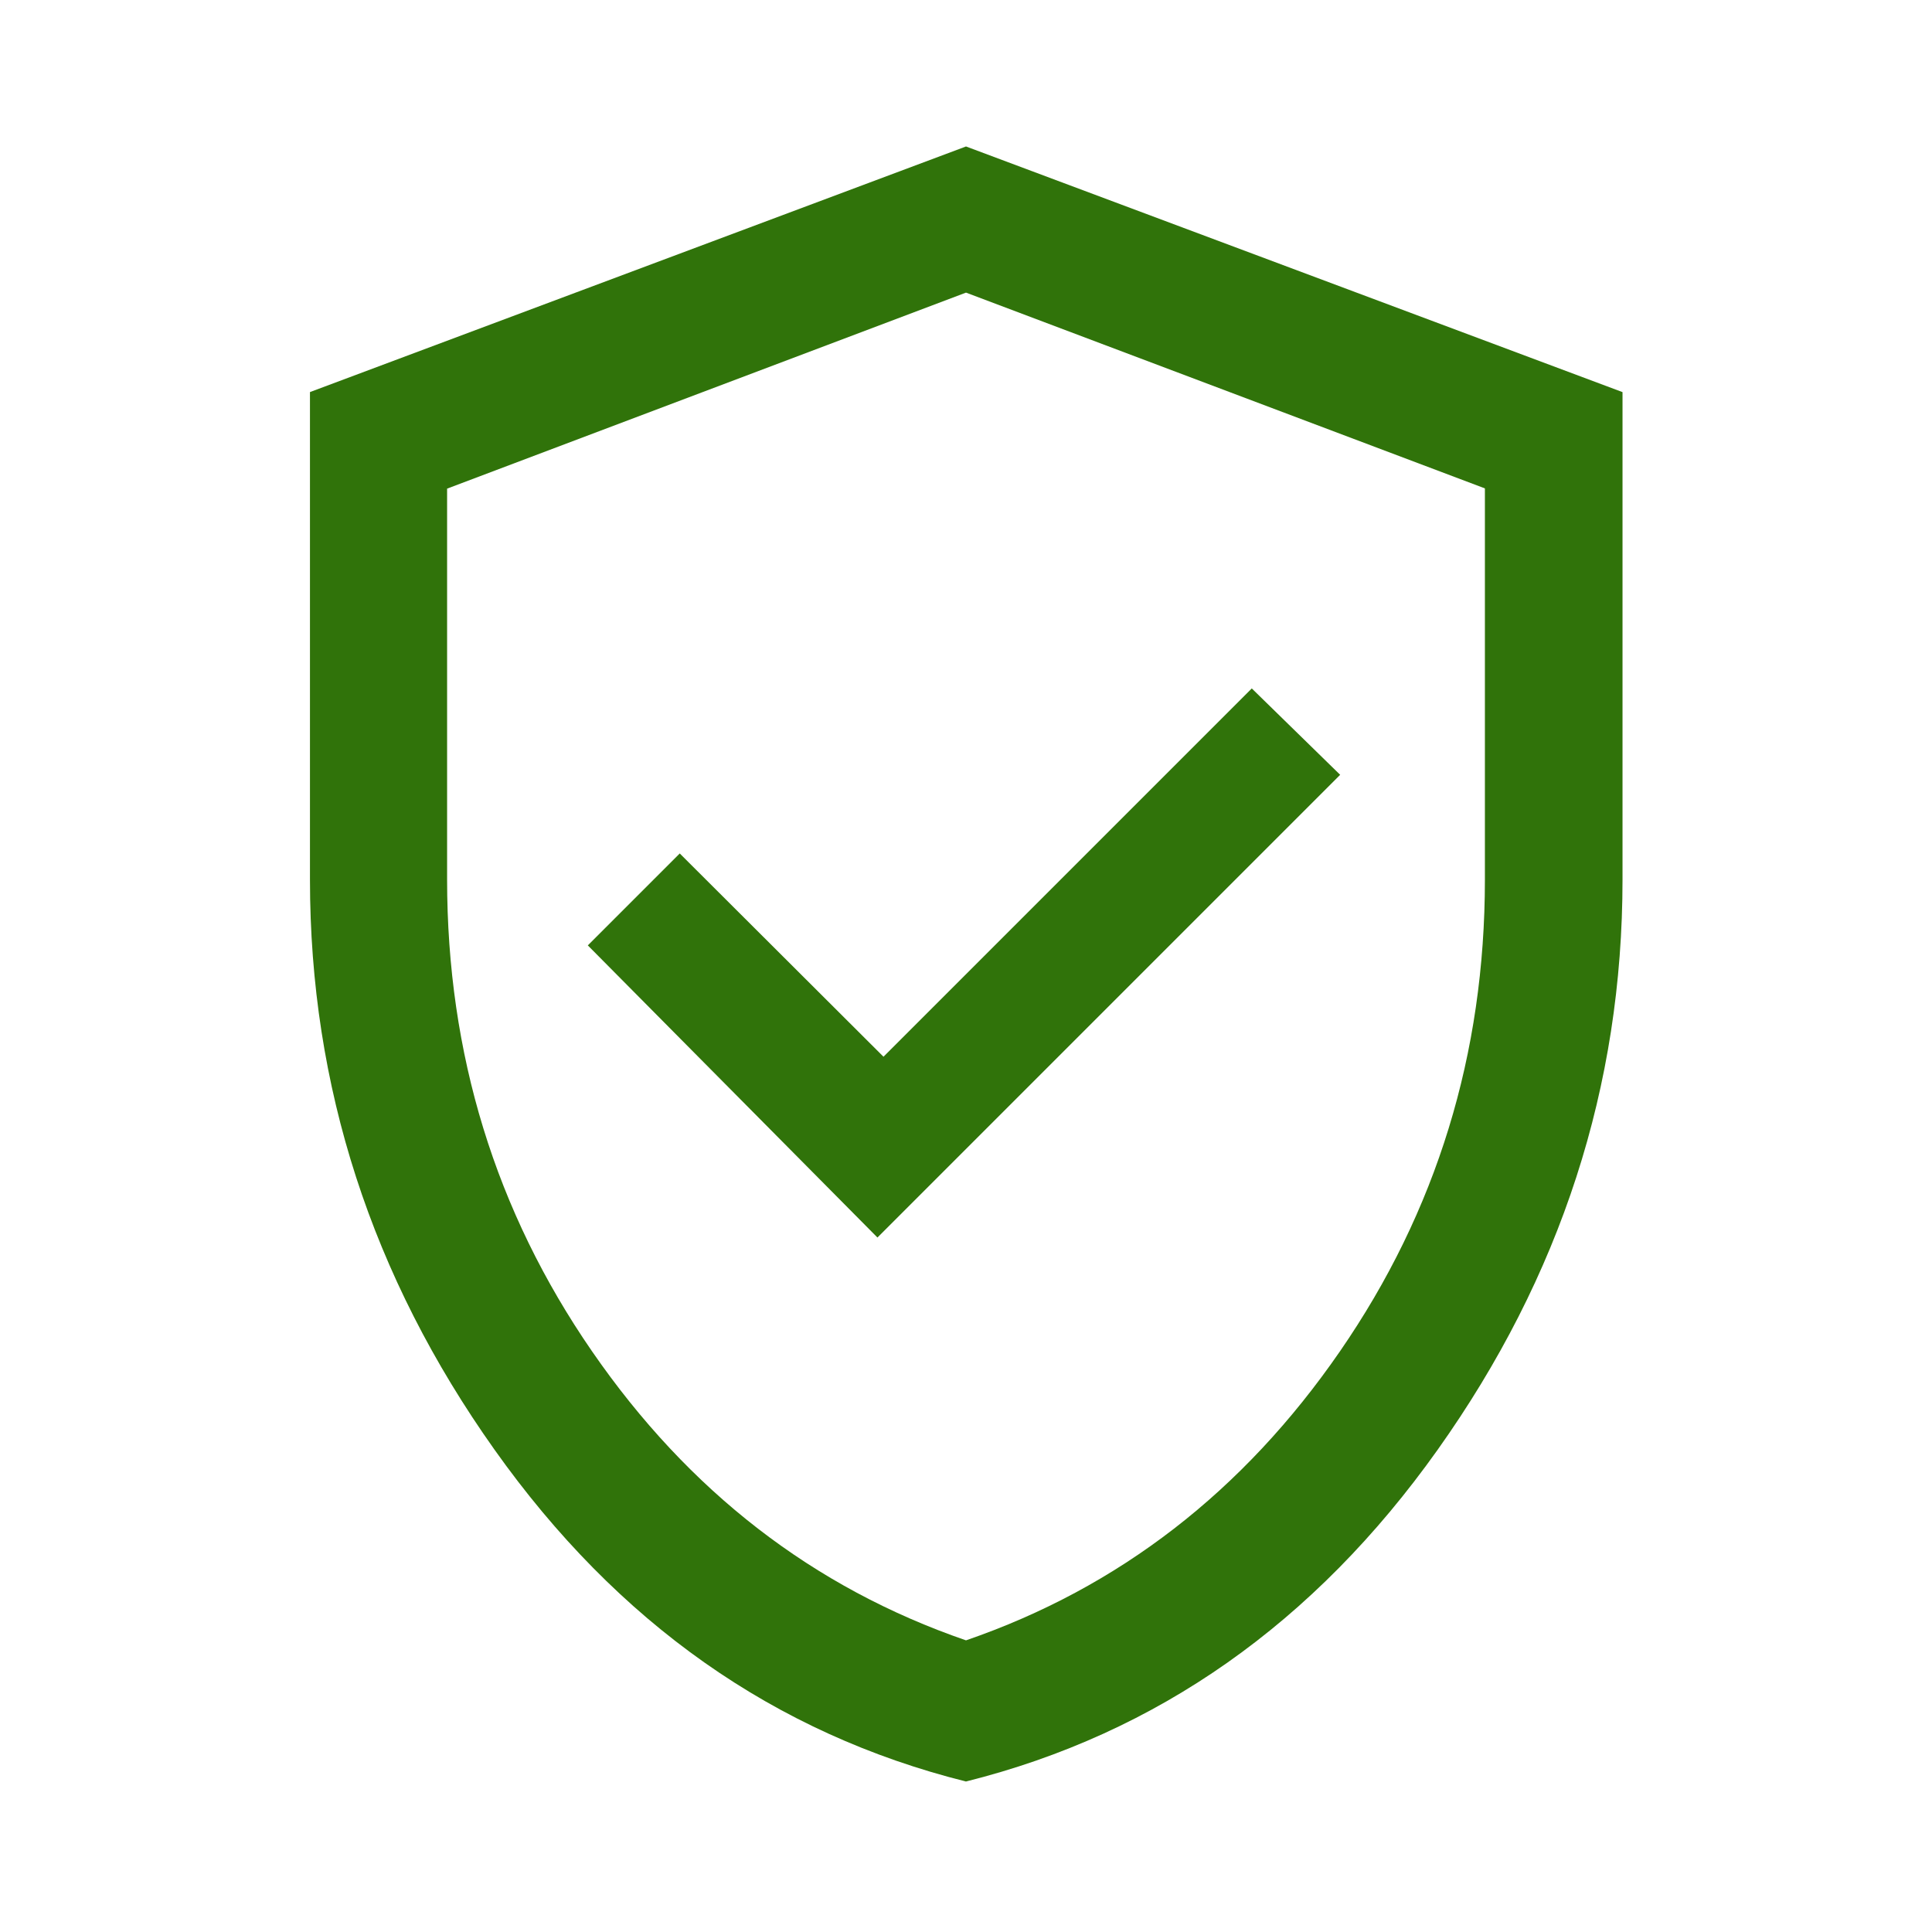
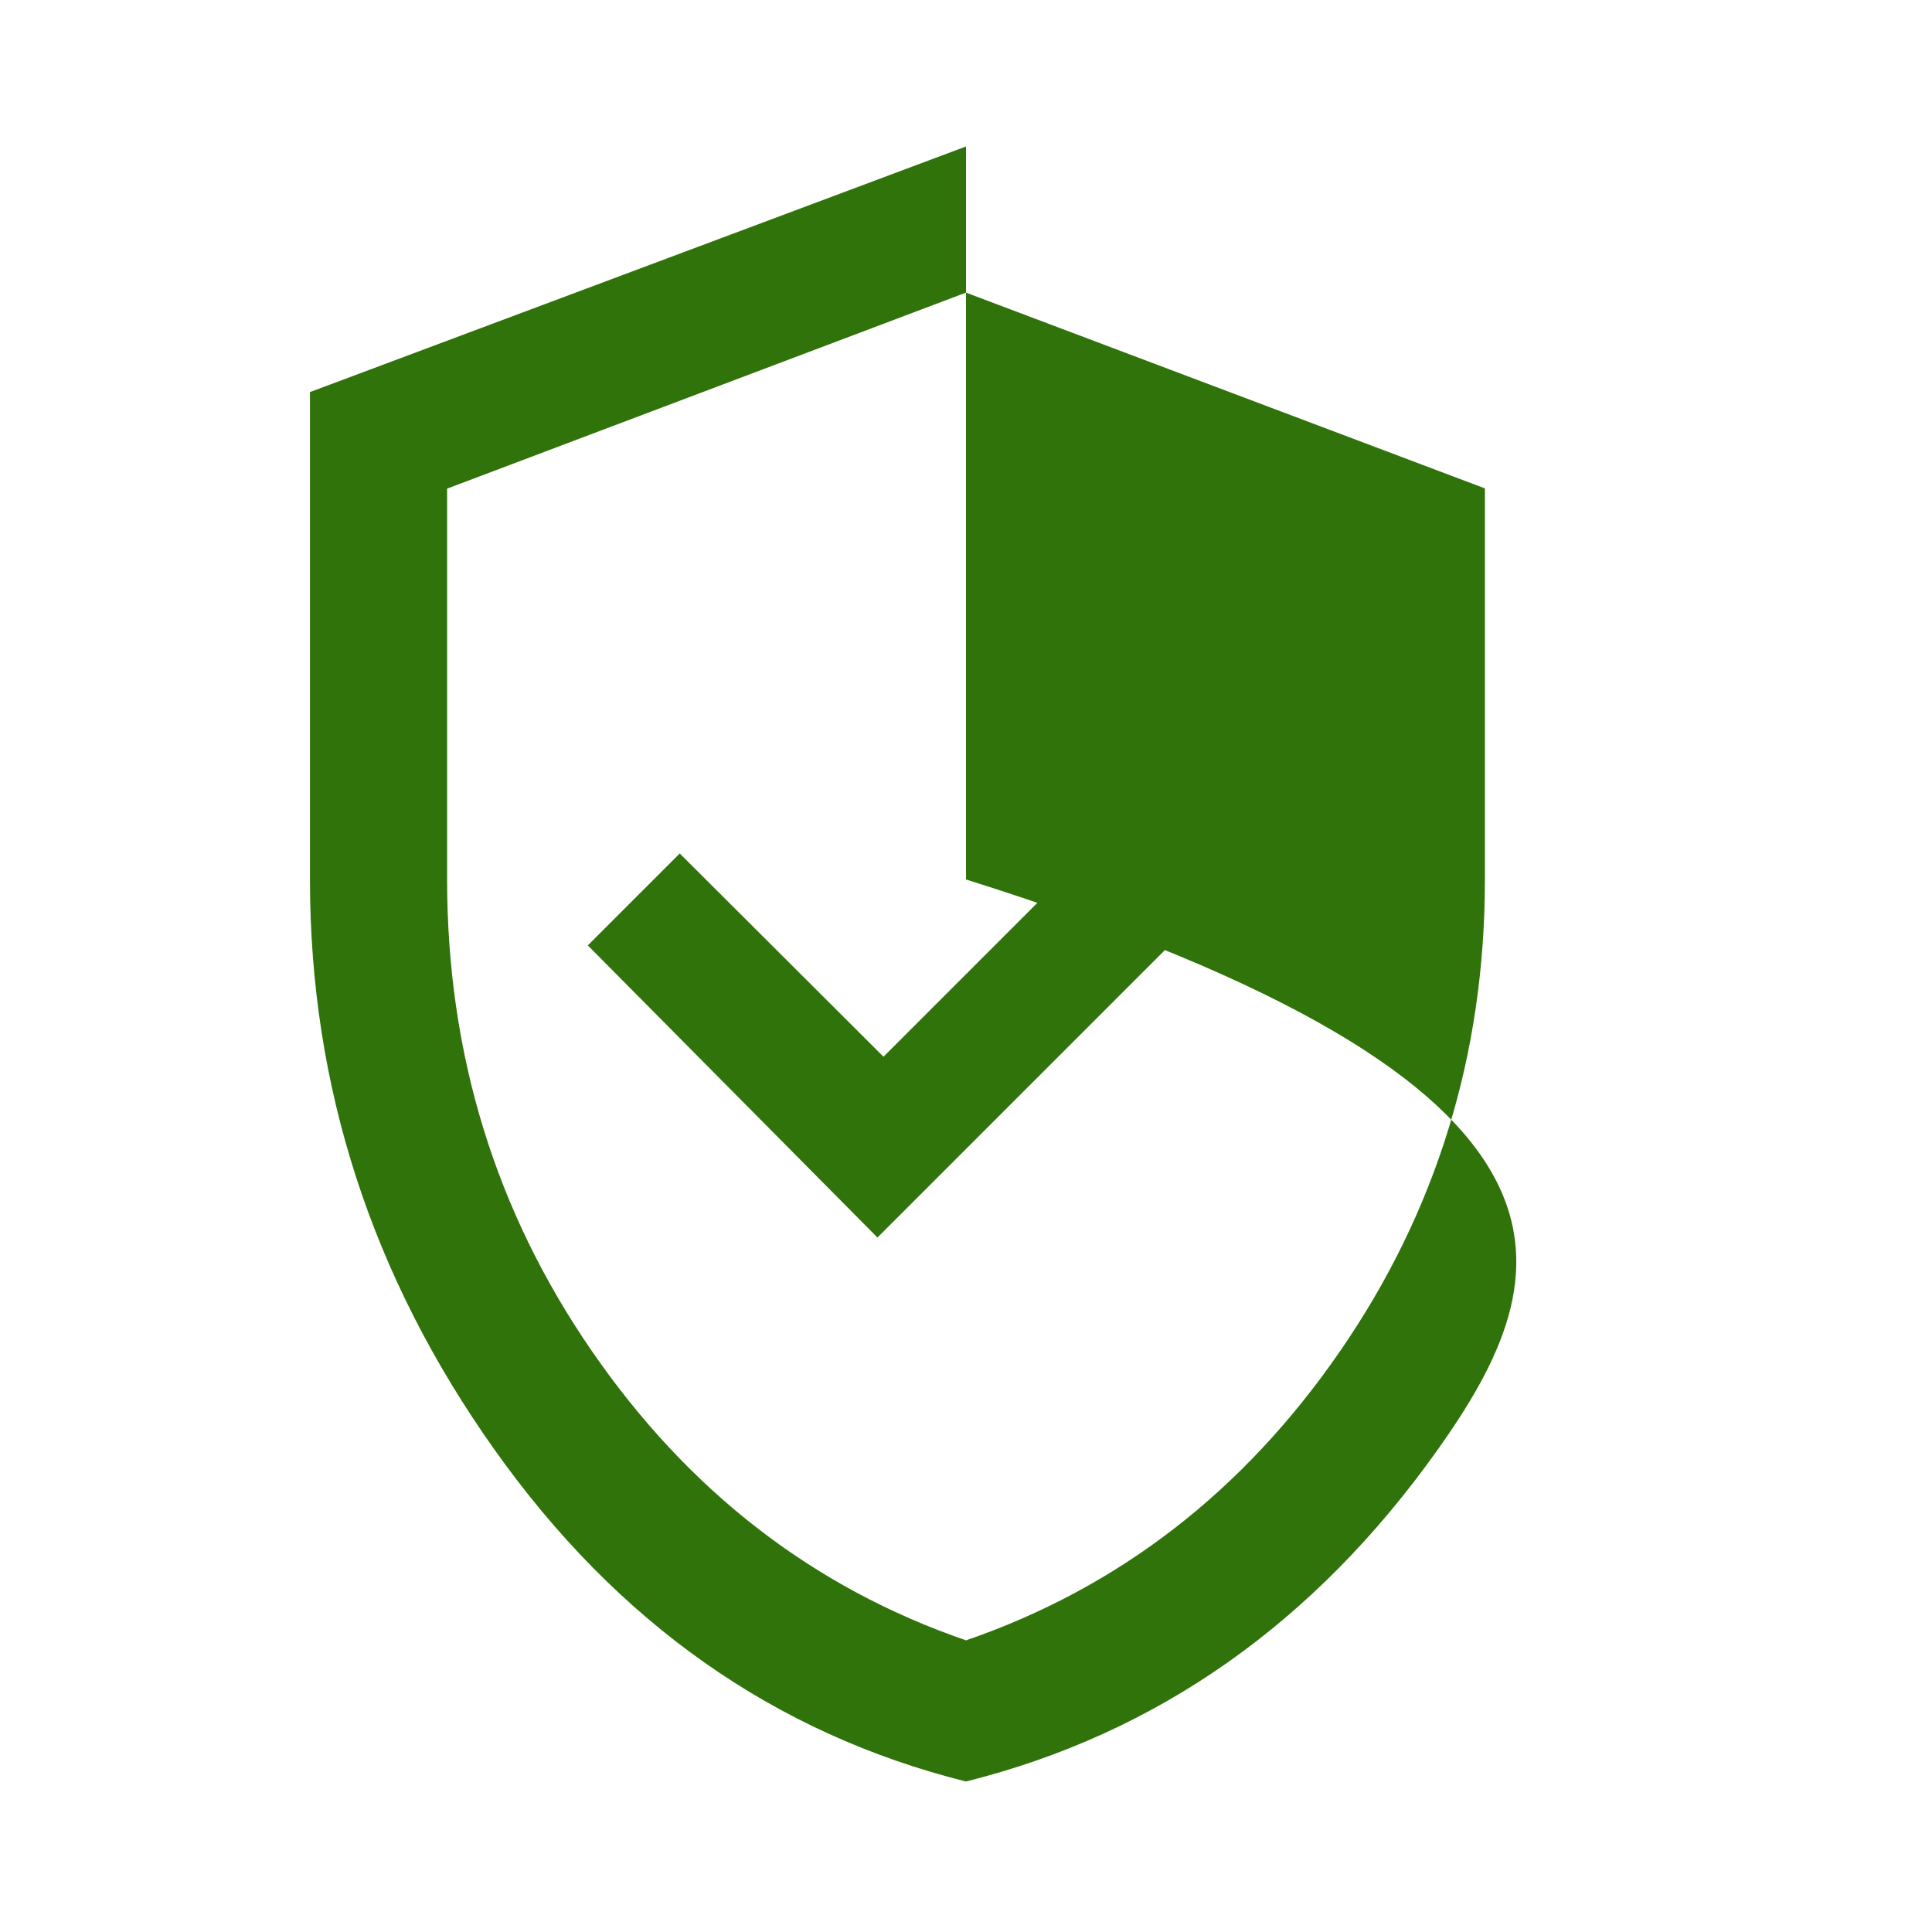
<svg xmlns="http://www.w3.org/2000/svg" width="48" height="48" viewBox="0 0 48 48" fill="none">
-   <path d="M21.8 30.746L33.296 19.25L31.1 17.104L21.95 26.254L16.888 21.204L14.604 23.488L21.8 30.746ZM23.999 44.261C19.246 43.072 15.342 40.324 12.286 36.017C9.229 31.711 7.701 26.99 7.701 21.854V9.741L24 3.639L40.311 9.742V21.85C40.311 26.987 38.781 31.709 35.72 36.016C32.659 40.324 28.752 43.072 23.999 44.261ZM24 40.754C27.794 39.448 30.891 37.054 33.291 33.573C35.692 30.093 36.892 26.186 36.892 21.854V12.134L24 7.27L11.108 12.14V21.848C11.108 26.184 12.308 30.093 14.709 33.573C17.11 37.054 20.207 39.448 24 40.754Z" fill="#30730A" />
+   <path d="M21.8 30.746L33.296 19.25L31.1 17.104L21.95 26.254L16.888 21.204L14.604 23.488L21.8 30.746ZM23.999 44.261C19.246 43.072 15.342 40.324 12.286 36.017C9.229 31.711 7.701 26.99 7.701 21.854V9.741L24 3.639V21.85C40.311 26.987 38.781 31.709 35.72 36.016C32.659 40.324 28.752 43.072 23.999 44.261ZM24 40.754C27.794 39.448 30.891 37.054 33.291 33.573C35.692 30.093 36.892 26.186 36.892 21.854V12.134L24 7.27L11.108 12.14V21.848C11.108 26.184 12.308 30.093 14.709 33.573C17.11 37.054 20.207 39.448 24 40.754Z" fill="#30730A" />
</svg>